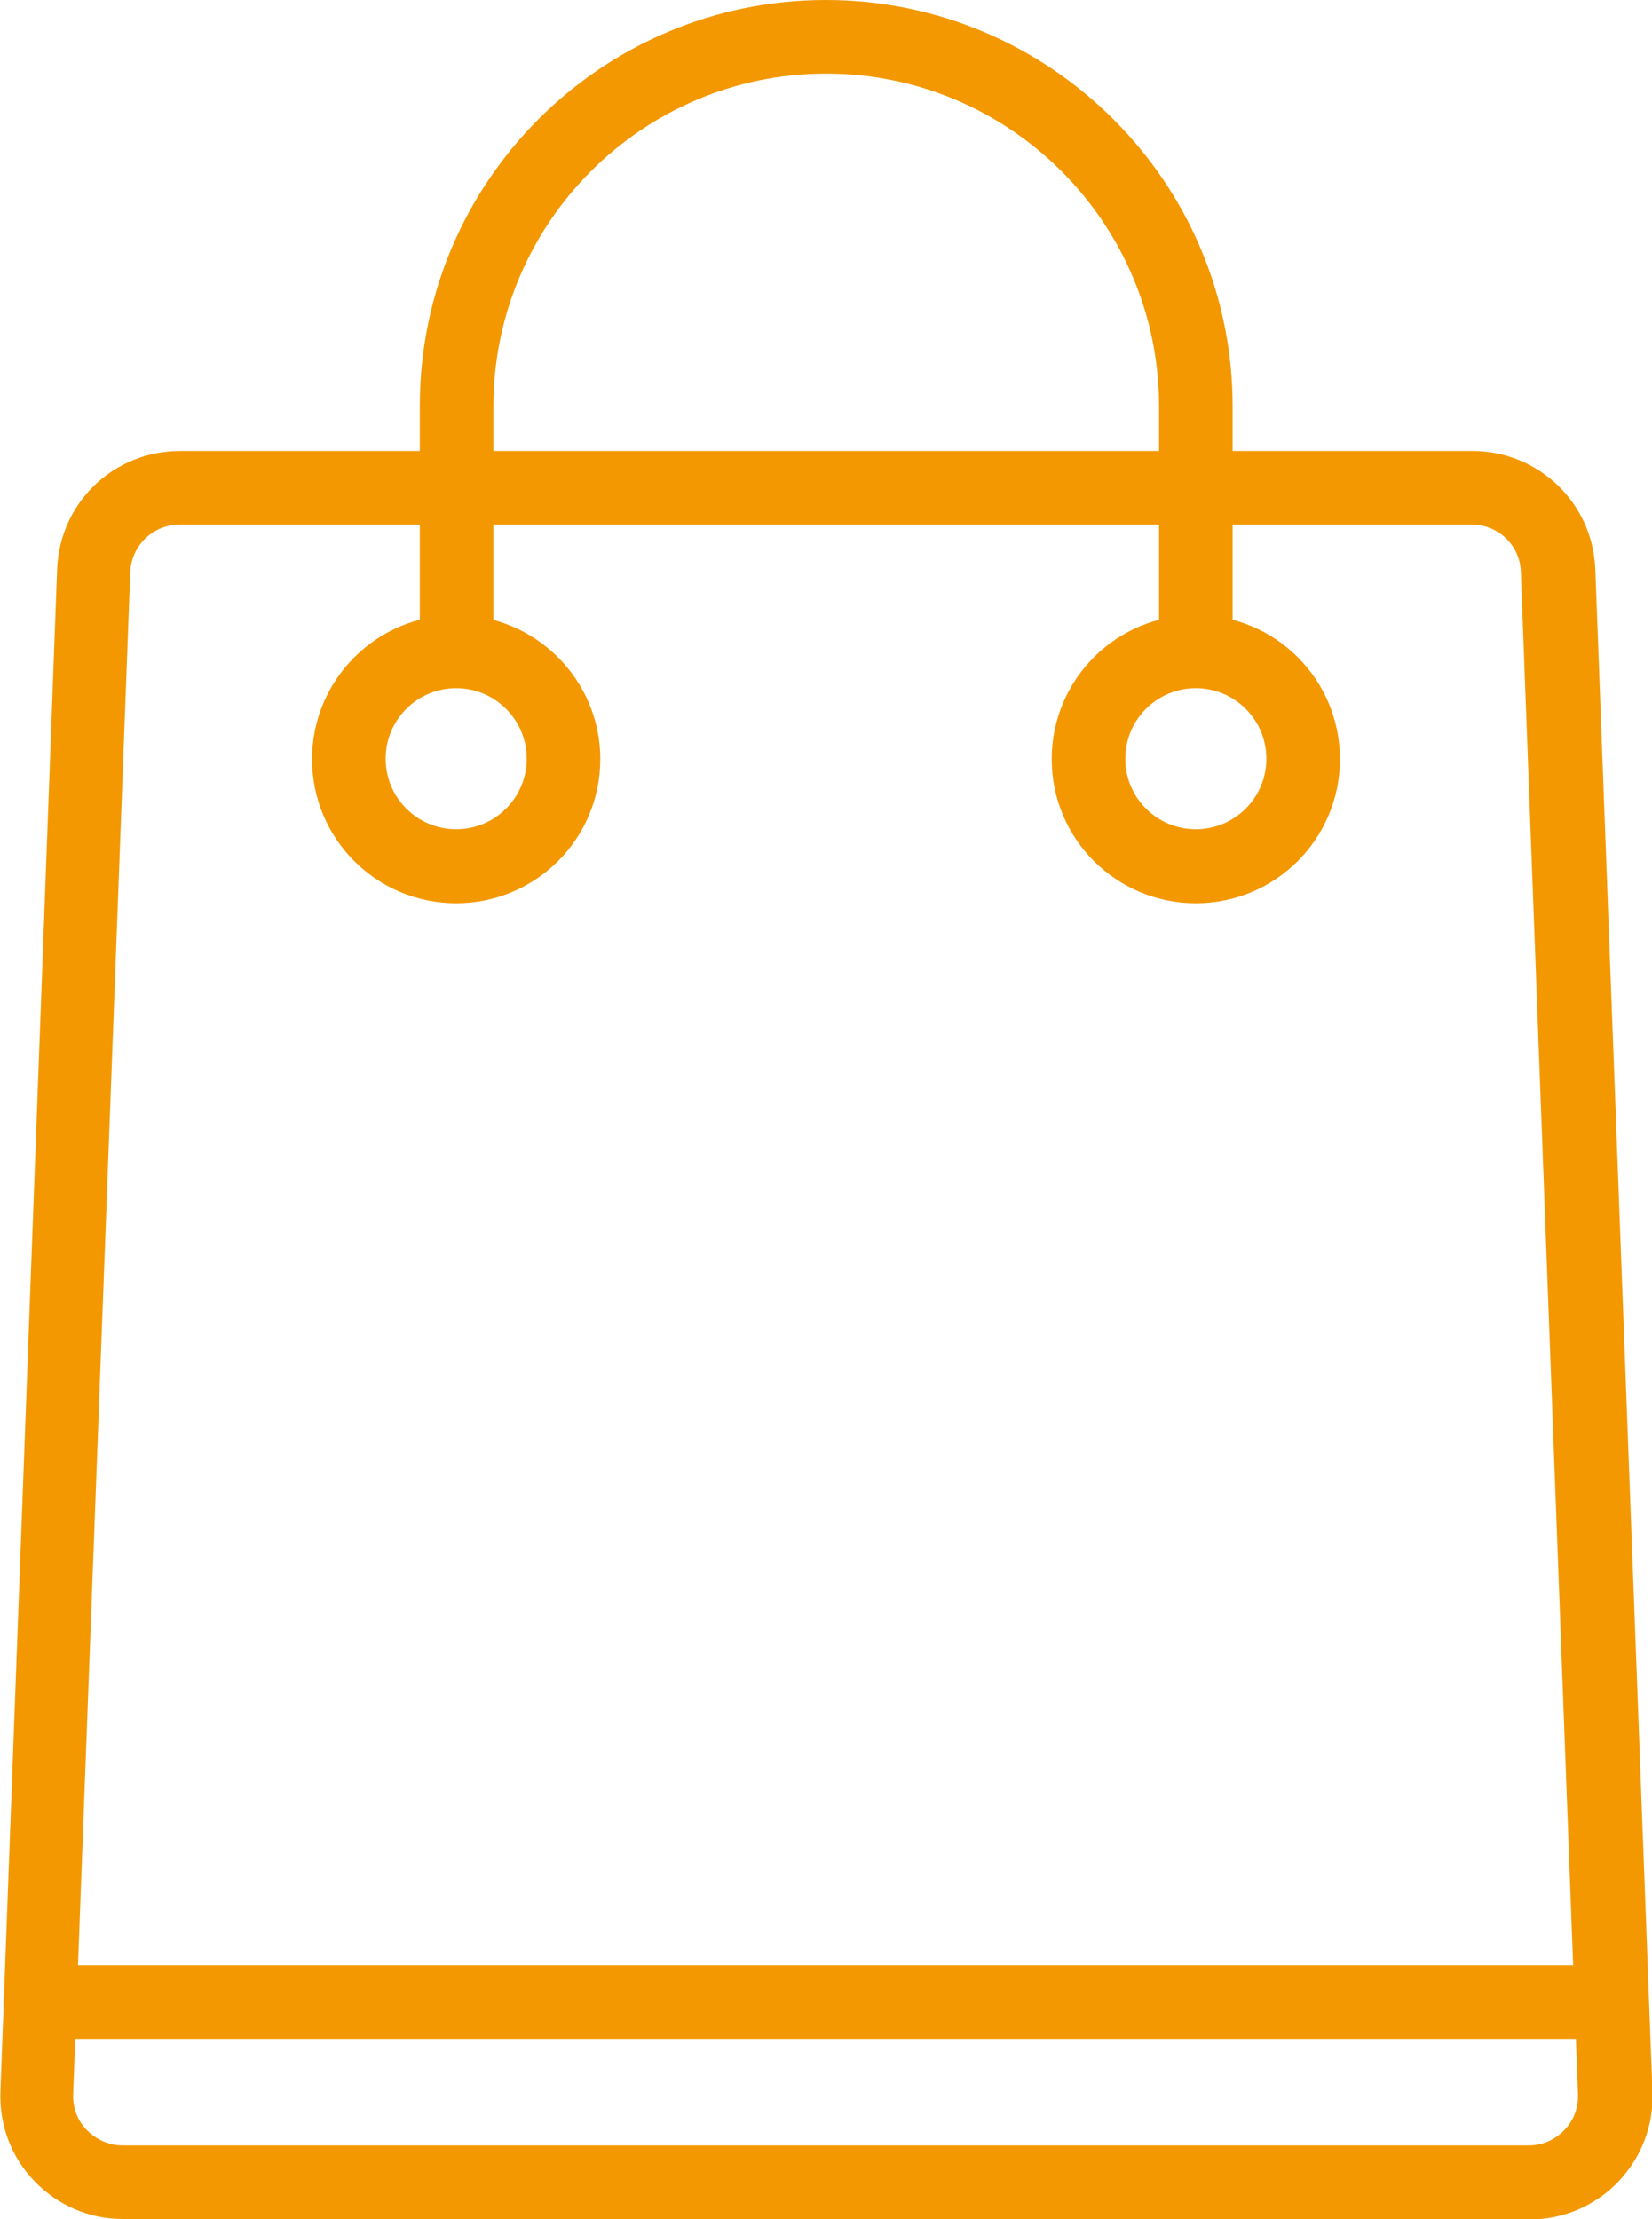
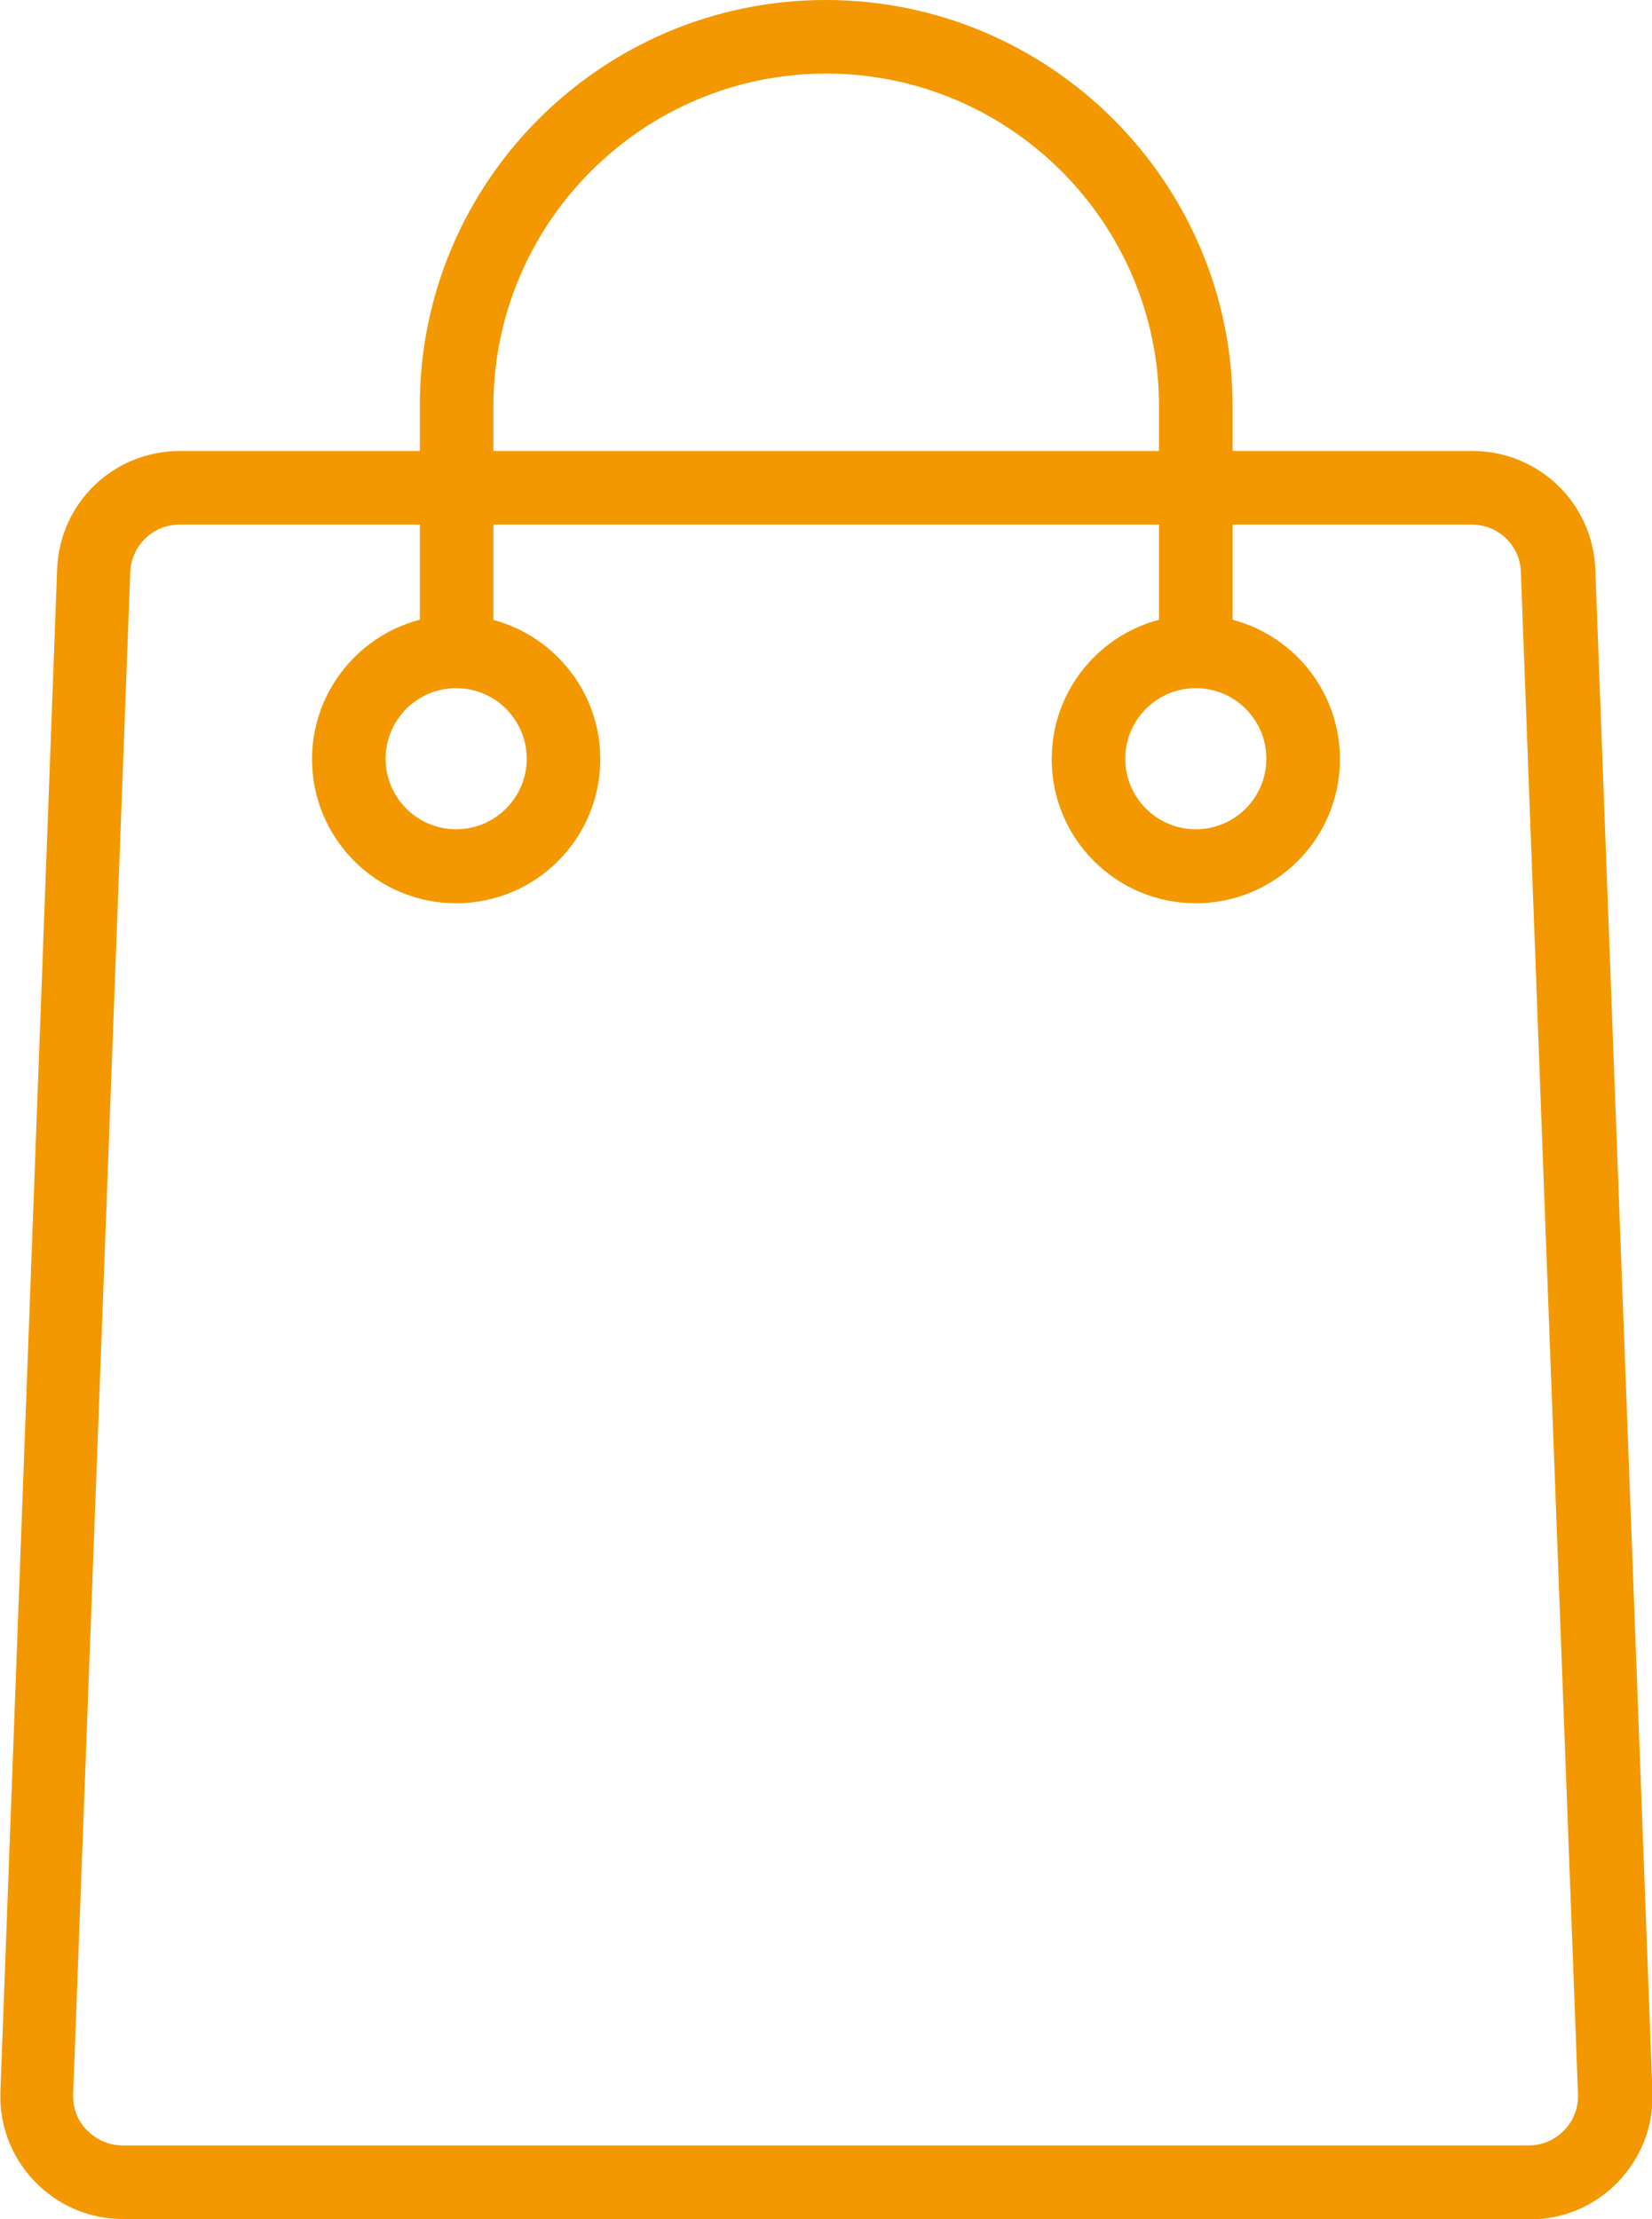
<svg xmlns="http://www.w3.org/2000/svg" id="_レイヤー_2" data-name="レイヤー 2" viewBox="0 0 38.17 51.27">
  <defs>
    <style>
      .cls-1 {
        fill: #f39800;
      }
    </style>
  </defs>
  <g id="_文字_記号_罫線" data-name="文字・記号・罫線">
    <g>
      <path class="cls-1" d="M35.33,51.27H2.84c-.78,0-1.5-.31-2.04-.87-.54-.56-.82-1.3-.79-2.08L1.32,13.15c.06-1.53,1.3-2.73,2.84-2.73h29.86c1.53,0,2.78,1.2,2.84,2.73l1.32,35.18c.03.78-.25,1.51-.79,2.08-.54.56-1.27.87-2.04.87ZM4.15,12.12c-.61,0-1.11.48-1.14,1.09l-1.32,35.18c-.01.31.1.61.32.83.22.22.51.35.82.35h32.49c.31,0,.6-.12.82-.35.22-.22.33-.52.32-.83l-1.32-35.18c-.02-.61-.52-1.09-1.14-1.09H4.15Z" />
      <g>
        <path class="cls-1" d="M10.54,20.87c-1.84,0-3.33-1.49-3.33-3.33s1.5-3.33,3.33-3.33,3.33,1.49,3.33,3.33-1.49,3.33-3.33,3.33ZM10.54,15.9c-.9,0-1.63.73-1.63,1.63s.73,1.63,1.63,1.63,1.63-.73,1.63-1.63-.73-1.63-1.63-1.63Z" />
        <path class="cls-1" d="M27.63,20.87c-1.84,0-3.33-1.49-3.33-3.33s1.49-3.33,3.33-3.33,3.33,1.49,3.33,3.33-1.49,3.33-3.33,3.33ZM27.63,15.9c-.9,0-1.63.73-1.63,1.63s.73,1.63,1.63,1.63,1.63-.73,1.63-1.63-.73-1.63-1.63-1.63Z" />
      </g>
      <path class="cls-1" d="M27.63,15.45c-.47,0-.85-.38-.85-.85v-5.21c0-4.24-3.45-7.69-7.69-7.69s-7.69,3.45-7.69,7.69v5.21c0,.47-.38.85-.85.85s-.85-.38-.85-.85v-5.21C9.69,4.21,13.9,0,19.08,0s9.4,4.21,9.4,9.39v5.21c0,.47-.38.85-.85.85Z" />
-       <path class="cls-1" d="M37.24,47.11H.93c-.47,0-.85-.38-.85-.85s.38-.85.85-.85h36.31c.47,0,.85.38.85.85s-.38.85-.85.85Z" />
    </g>
  </g>
</svg>